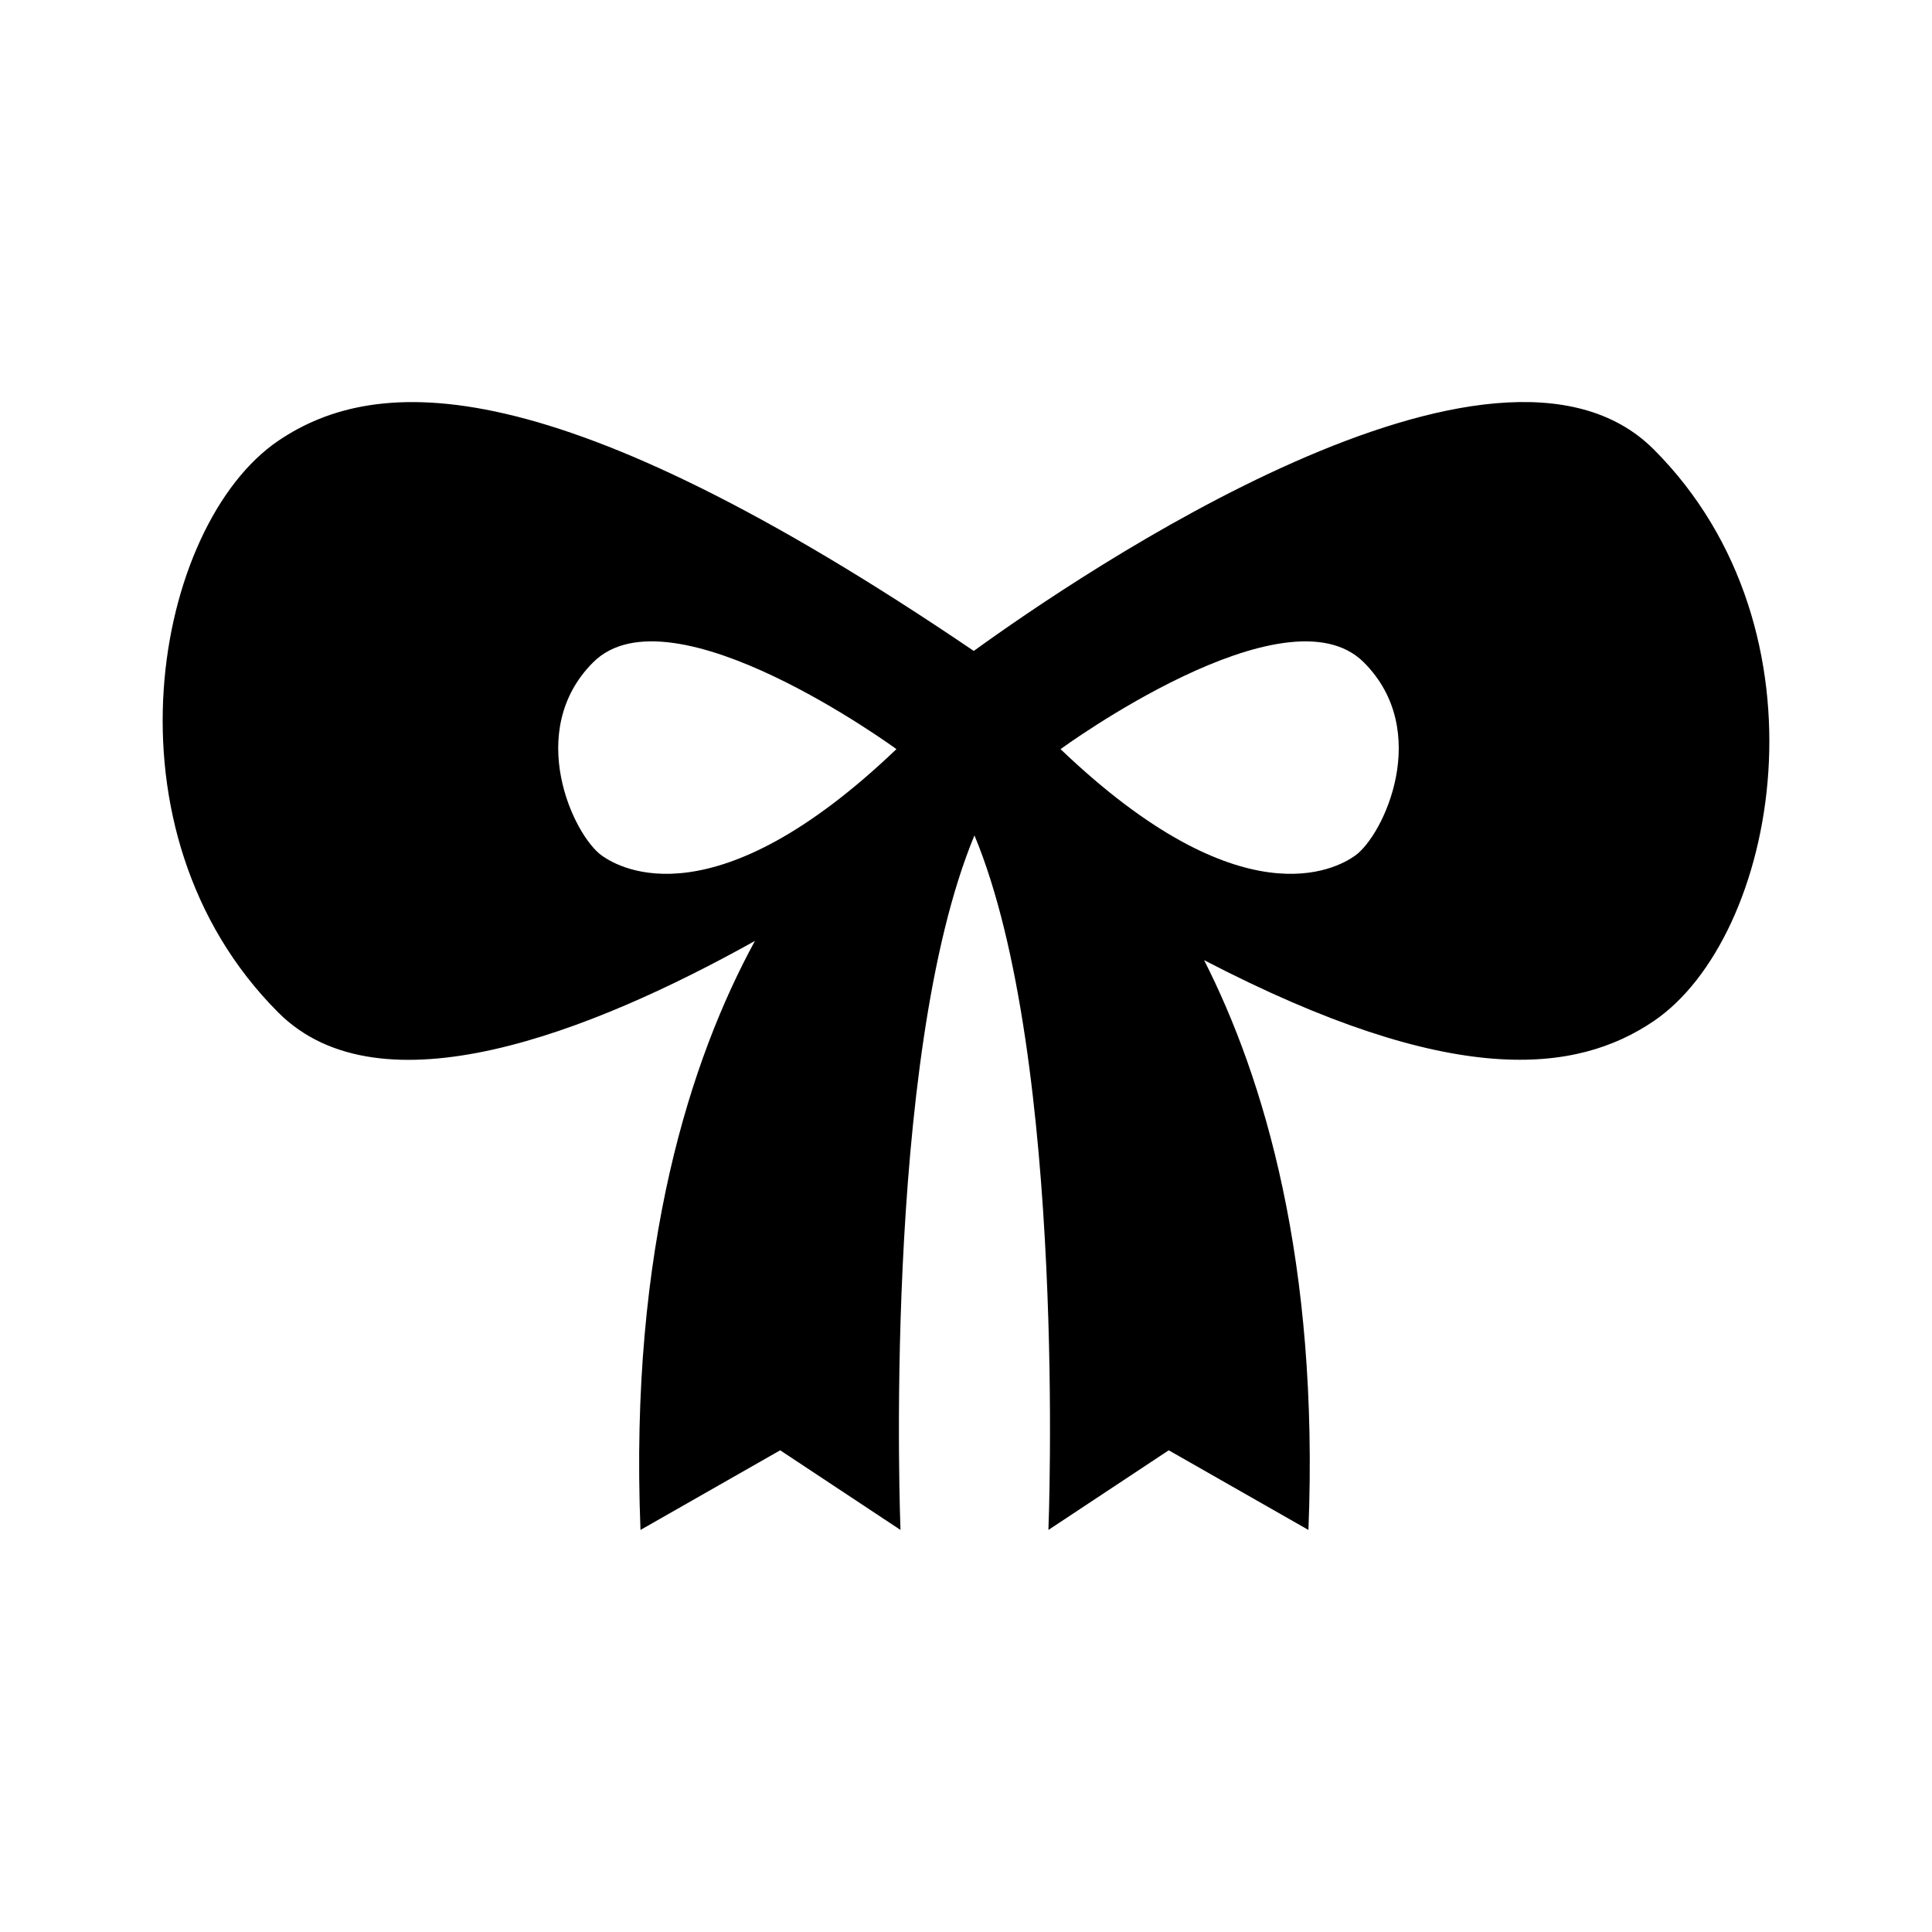
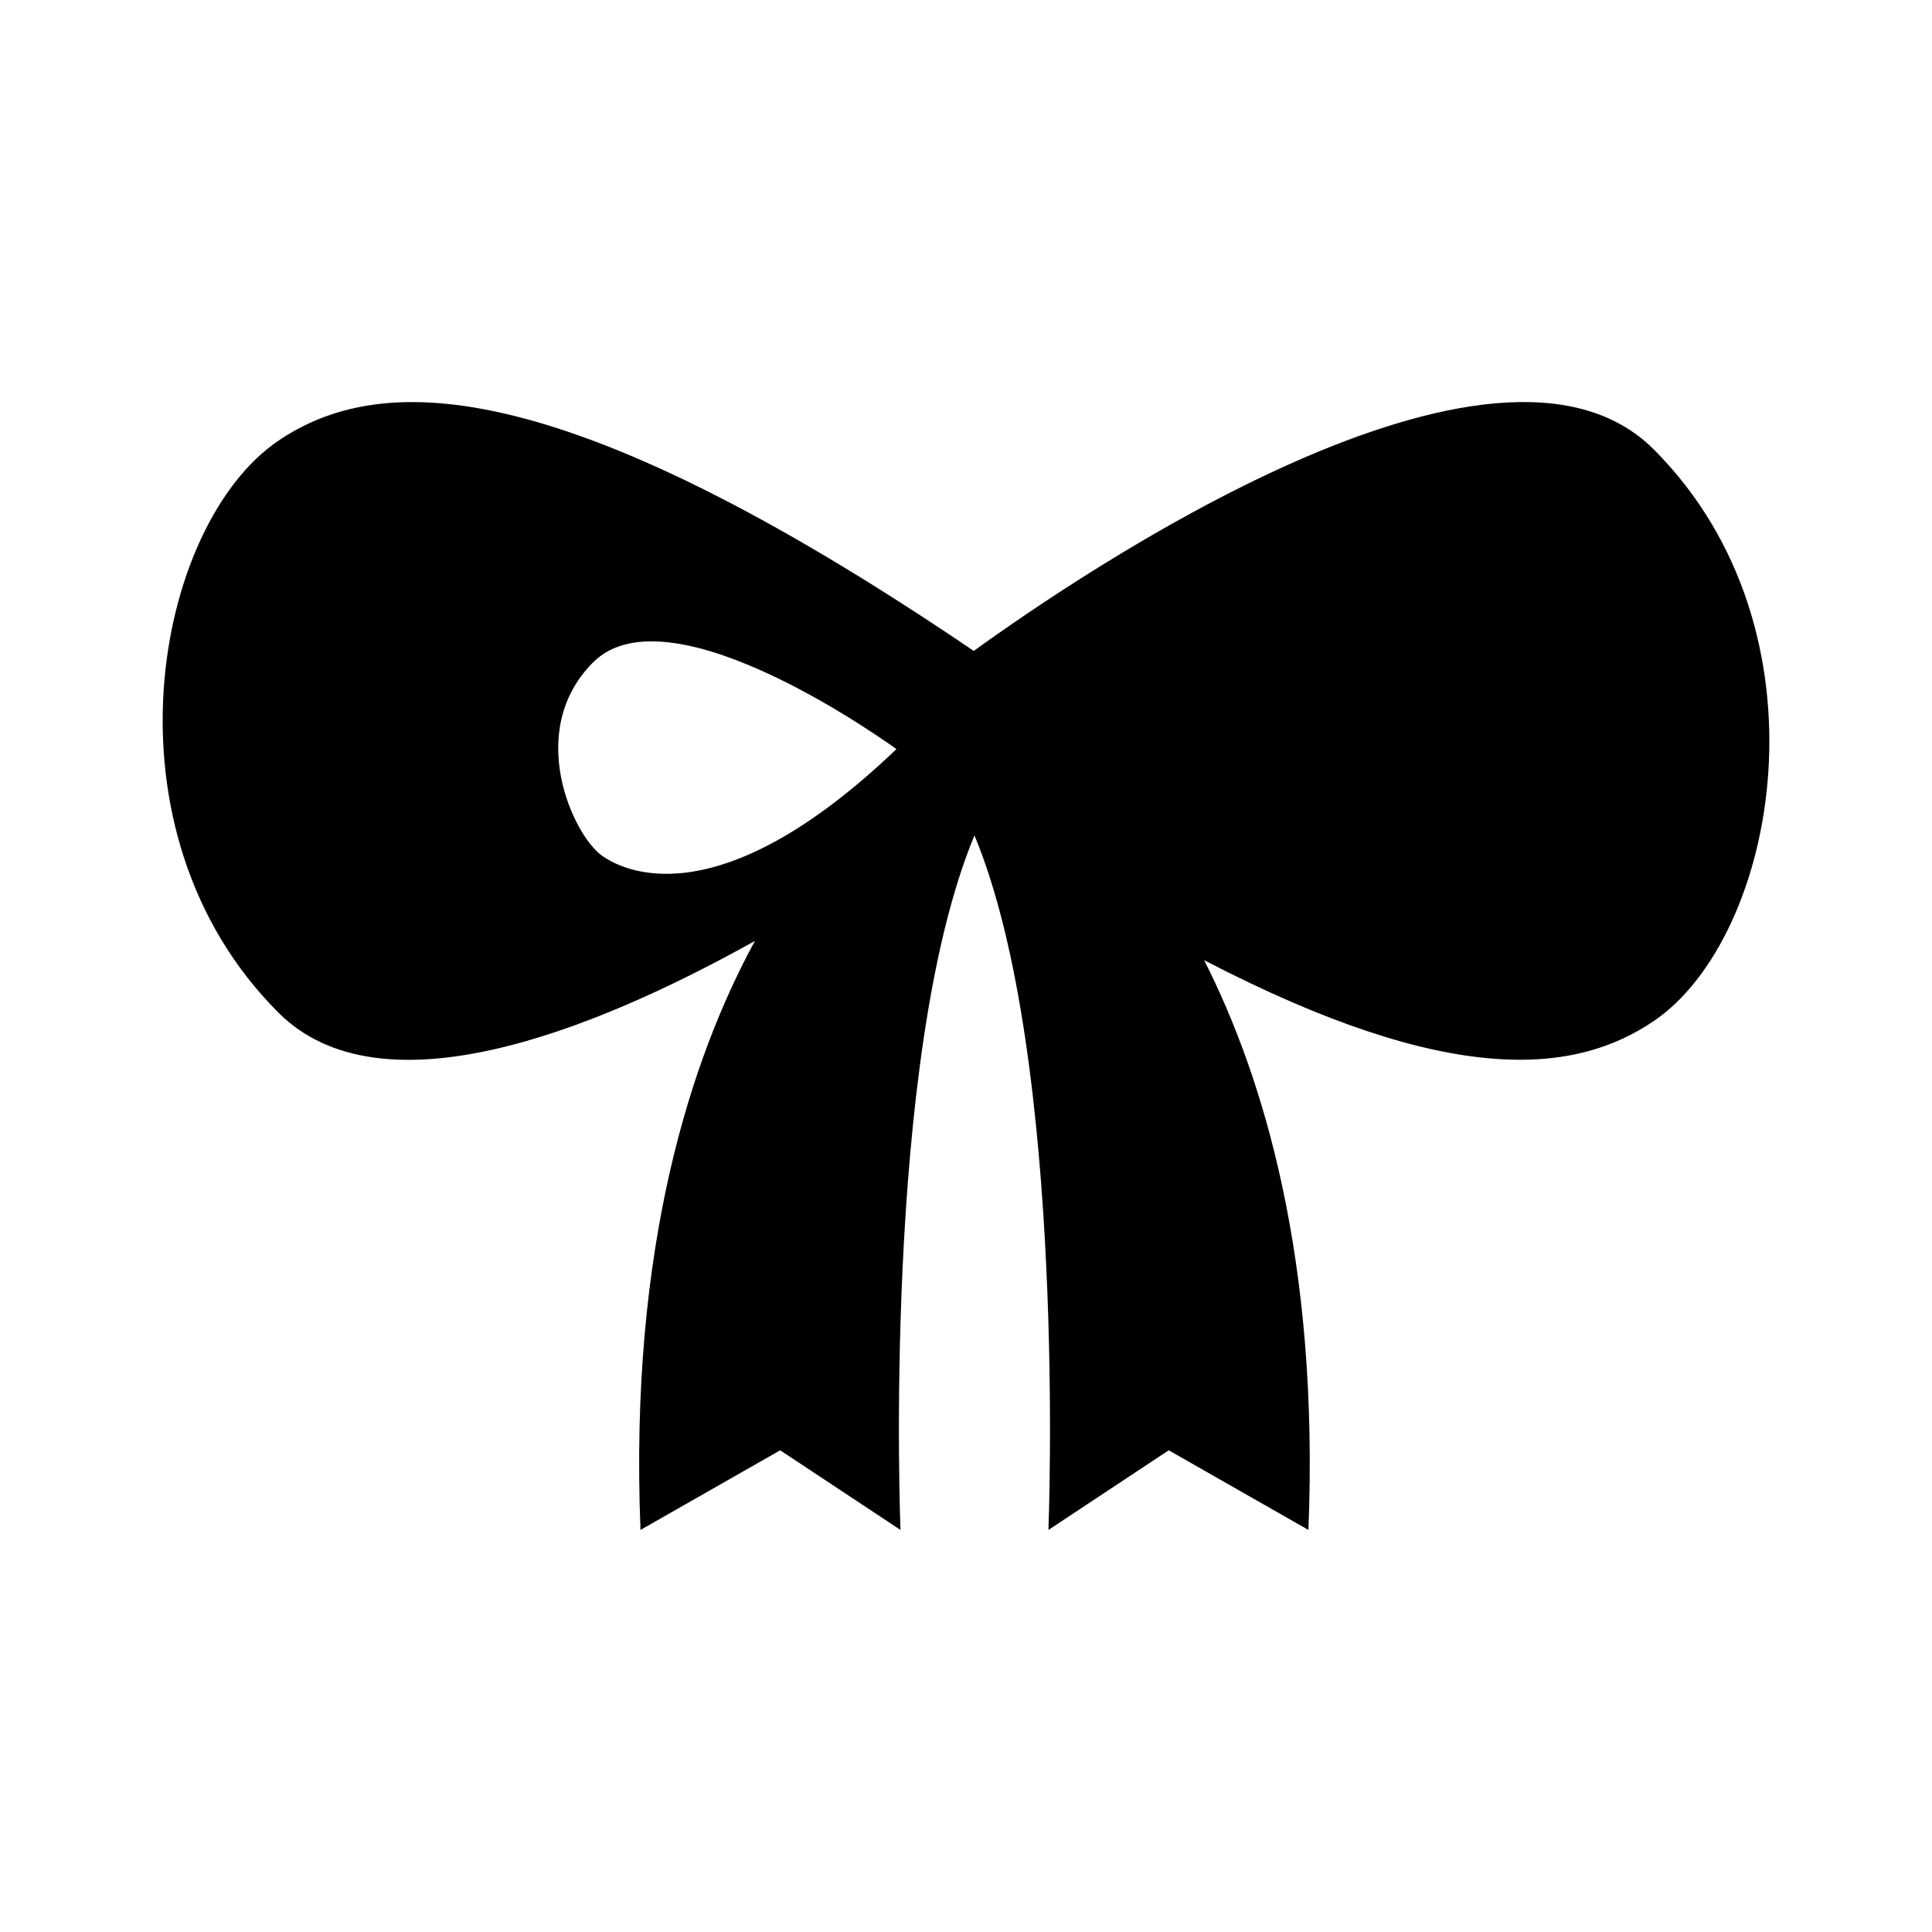
<svg xmlns="http://www.w3.org/2000/svg" fill="#000000" width="800px" height="800px" version="1.1" viewBox="144 144 512 512">
-   <path d="m582.23 263.07c-41.891-41.891-151.97 33.031-180.17 53.434-111.37-75.562-158.09-73.449-184.29-55.707-32.828 22.238-48.219 103.33 0 151.55 27.105 27.105 82.742 5.301 126.29-18.988-16.816 30.887-33.328 80.855-30.324 156.09l37.02-21.105 31.883 21.105s-4.992-124.98 19.602-184.06c24.598 59.082 19.602 184.06 19.602 184.06l31.883-21.105 37.02 21.105c2.848-71.234-11.809-119.8-27.648-151 65.953 34.293 98.75 29.965 119.13 16.168 32.832-22.238 48.227-103.33 0.004-151.55zm-278.7 107.7c-7.621-5.394-20.52-33.066-2.348-51.238 20.695-20.695 80.379 22.992 80.379 22.992-48.004 45.91-73.121 31.727-78.031 28.246zm199.56 0c-4.906 3.477-30.027 17.664-78.035-28.242 0 0 59.688-43.691 80.379-22.992 18.168 18.172 5.277 45.836-2.344 51.234z" />
+   <path d="m582.23 263.07c-41.891-41.891-151.97 33.031-180.17 53.434-111.37-75.562-158.09-73.449-184.29-55.707-32.828 22.238-48.219 103.33 0 151.55 27.105 27.105 82.742 5.301 126.29-18.988-16.816 30.887-33.328 80.855-30.324 156.09l37.02-21.105 31.883 21.105s-4.992-124.98 19.602-184.06c24.598 59.082 19.602 184.06 19.602 184.06l31.883-21.105 37.02 21.105c2.848-71.234-11.809-119.8-27.648-151 65.953 34.293 98.75 29.965 119.13 16.168 32.832-22.238 48.227-103.33 0.004-151.55zm-278.7 107.7c-7.621-5.394-20.52-33.066-2.348-51.238 20.695-20.695 80.379 22.992 80.379 22.992-48.004 45.91-73.121 31.727-78.031 28.246zm199.56 0z" />
</svg>